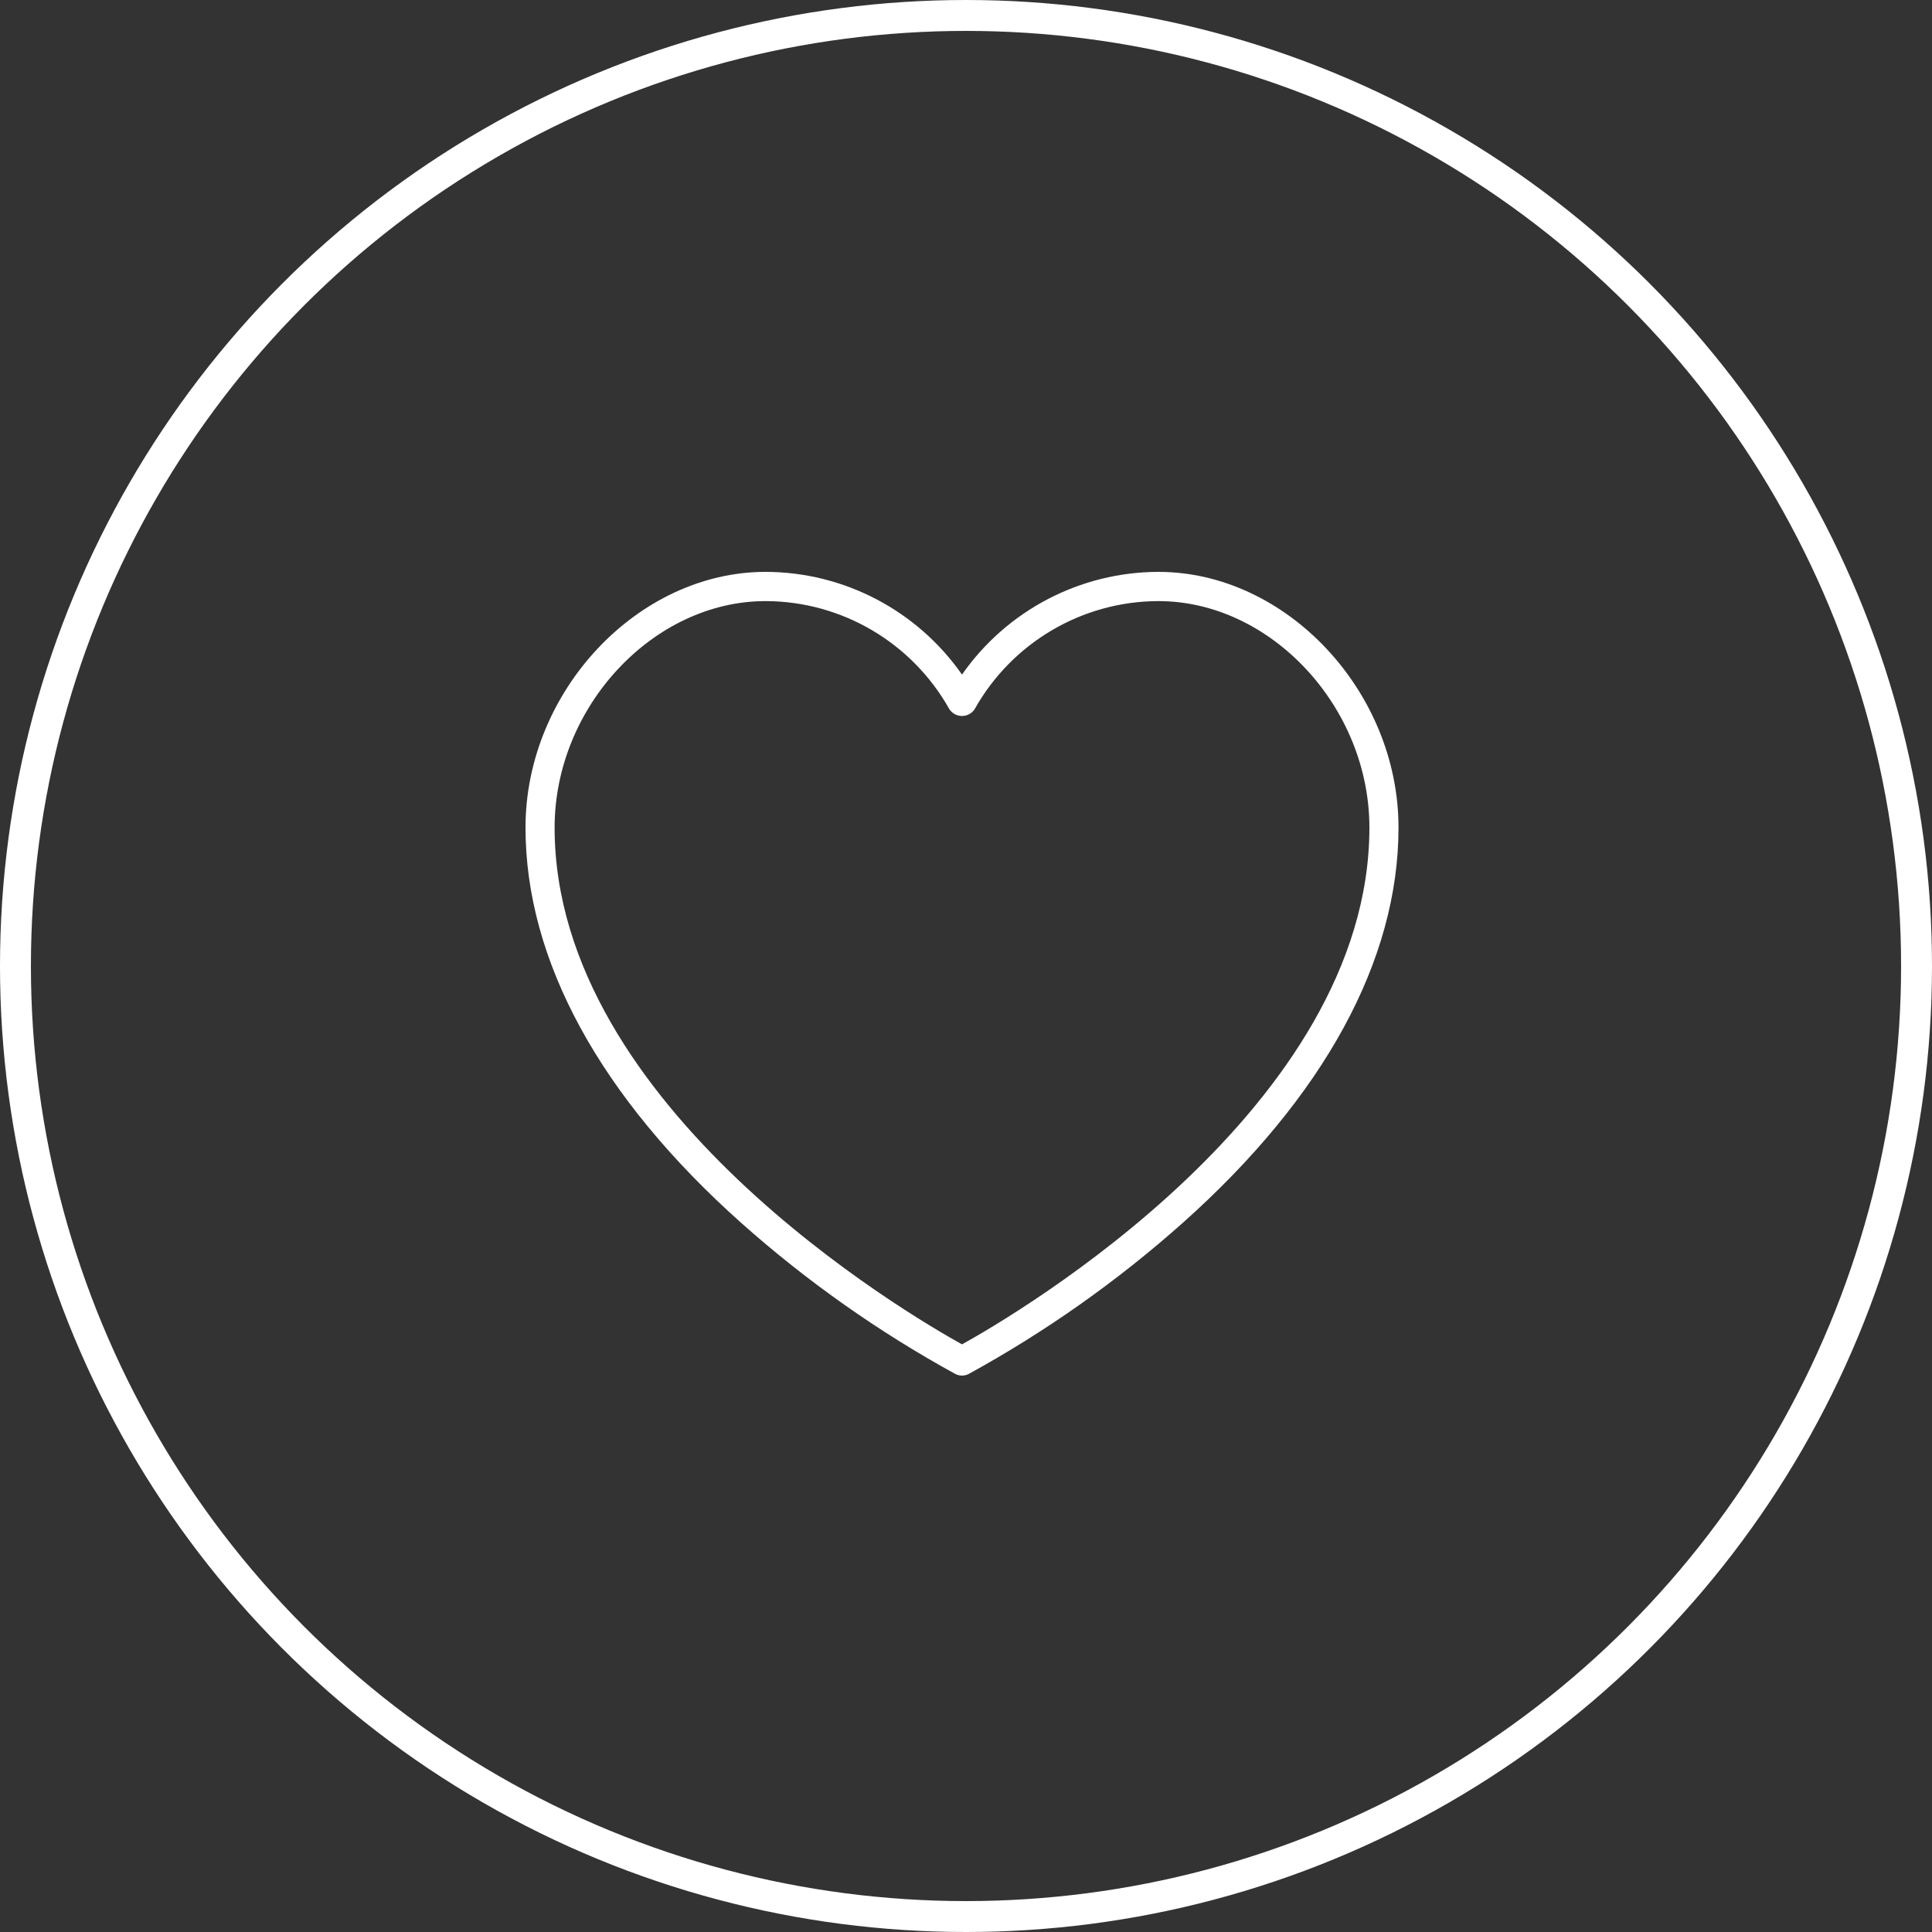
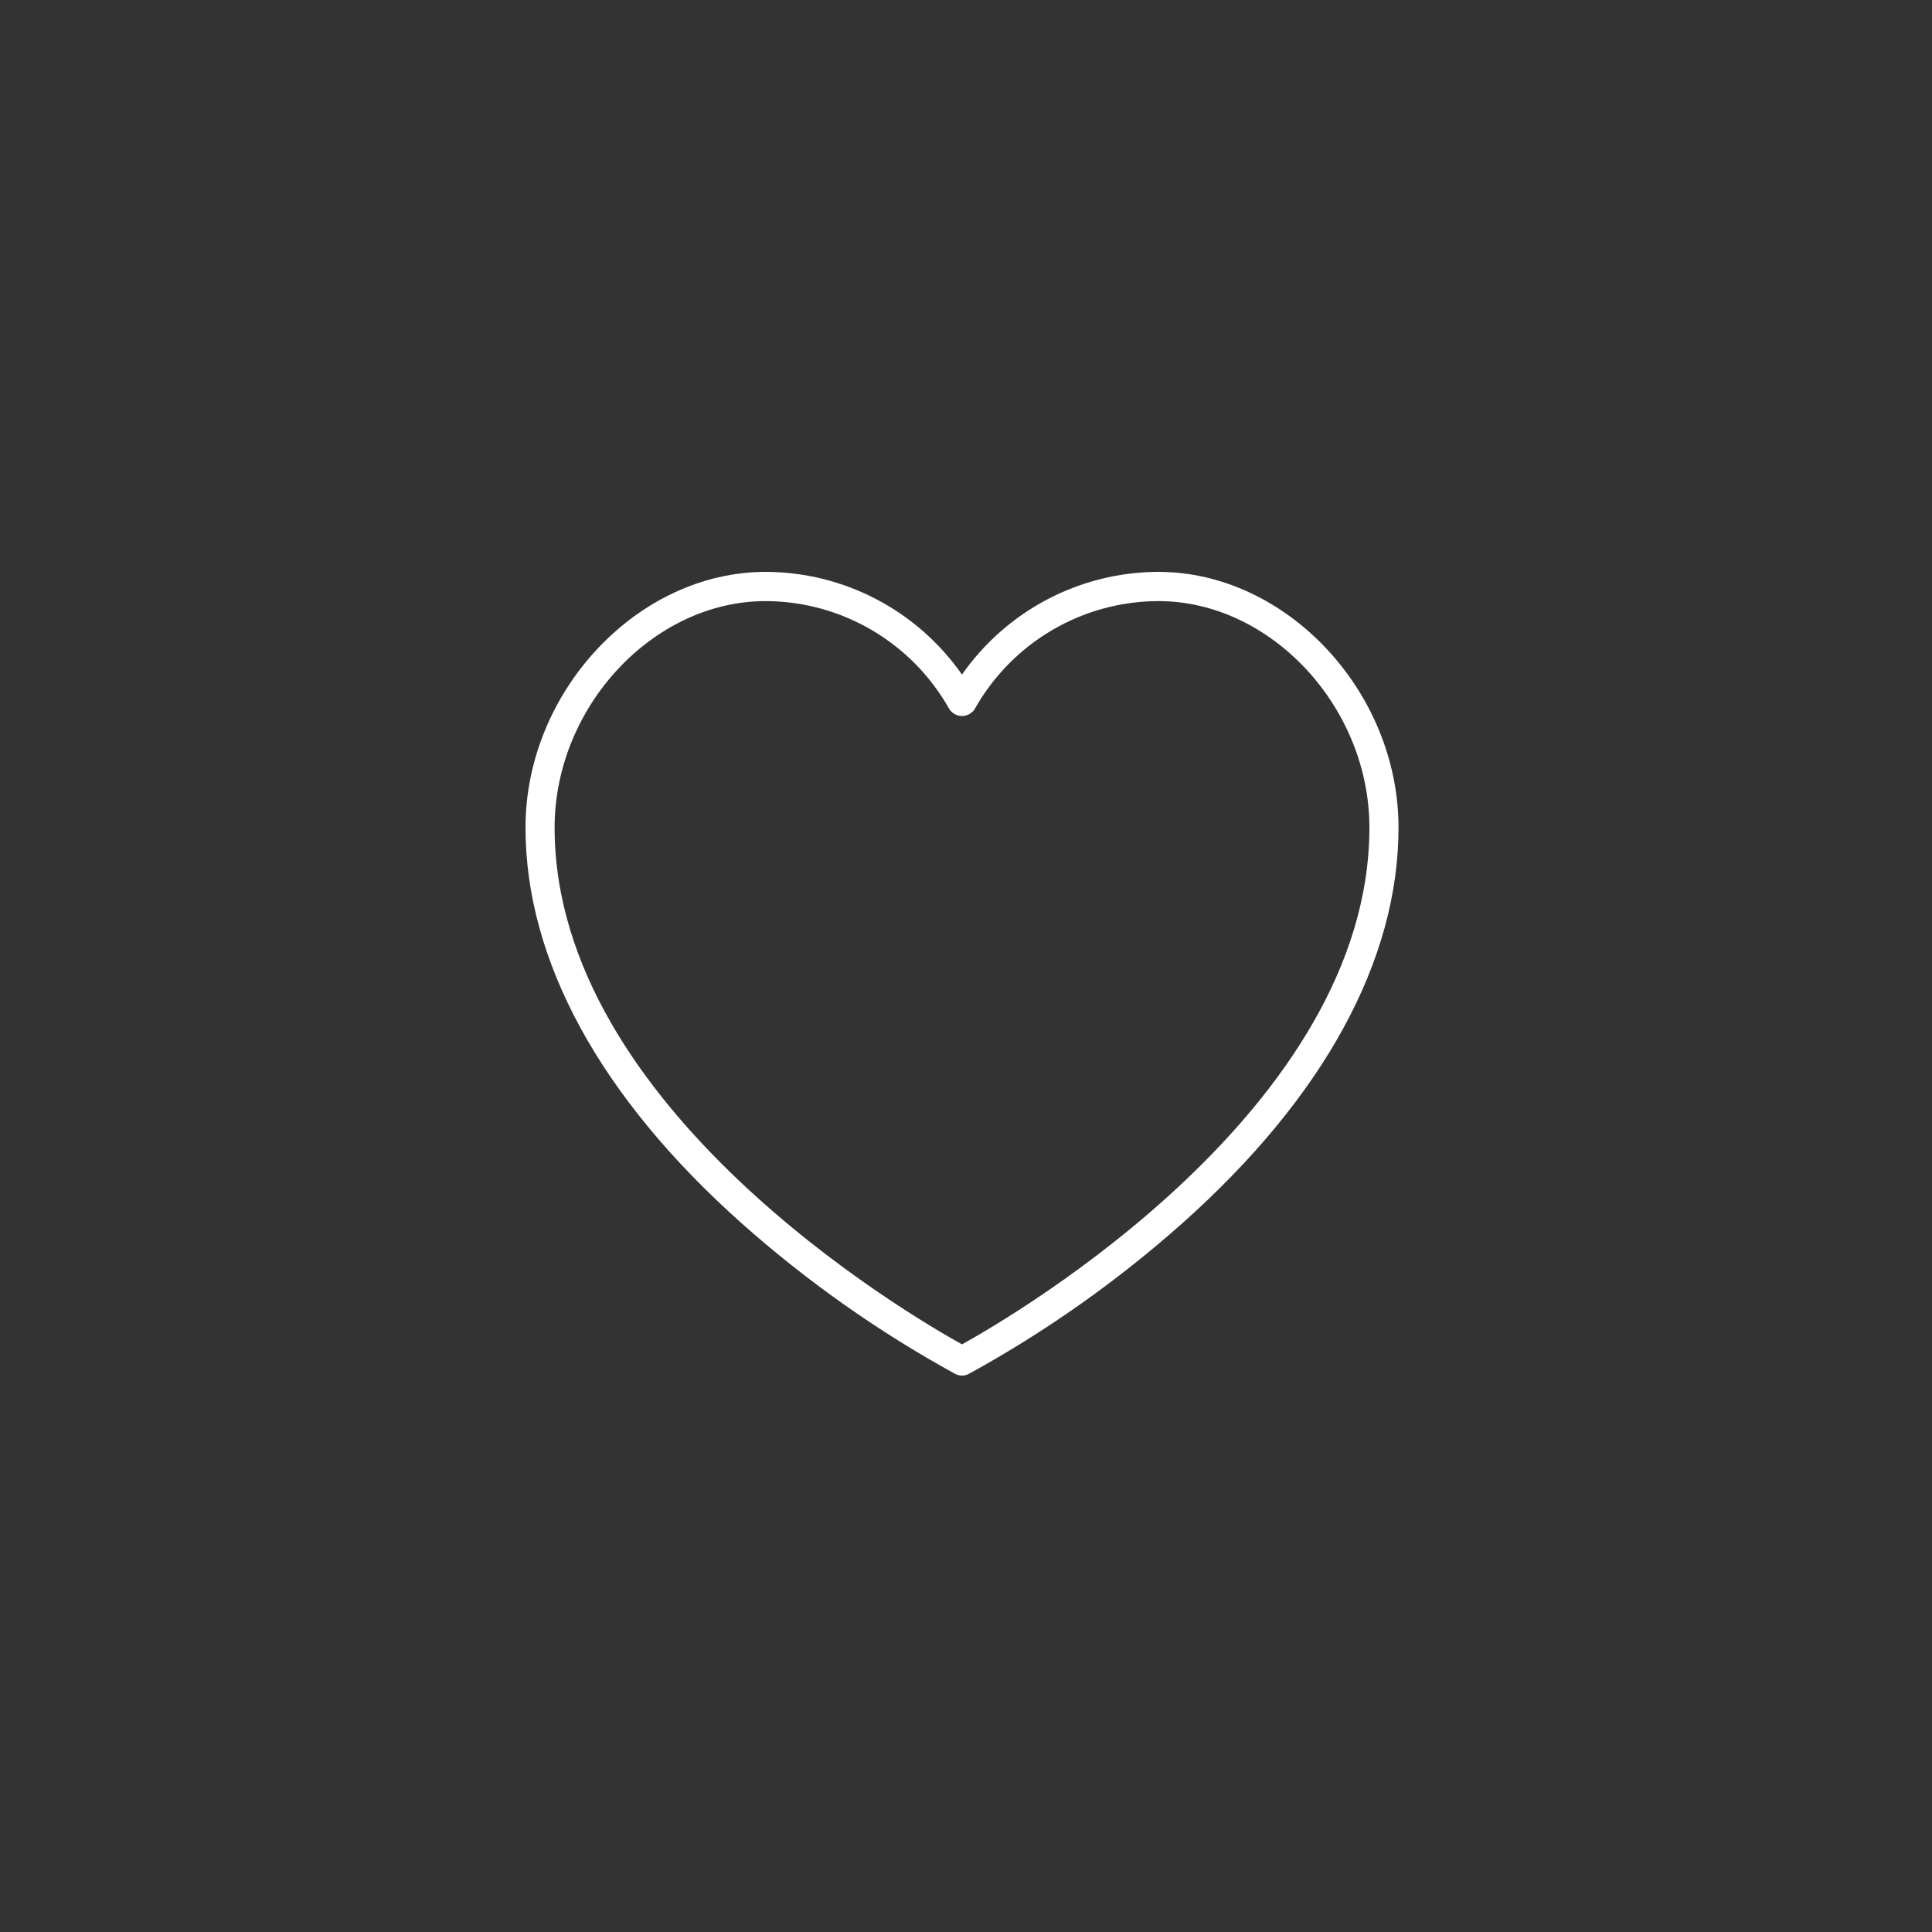
<svg xmlns="http://www.w3.org/2000/svg" width="125" height="125" viewBox="0 0 125 125" fill="none">
  <rect x="0" y="0" width="125" height="125" fill="#333333" stroke="none" />
  <path fill-rule="evenodd" clip-rule="evenodd" d="M62.241 43.645C65.15 39.486 69.89 37.008 74.95 37C83.225 37 90.483 44.732 90.483 53.546C90.483 62.135 85.654 70.982 76.512 79.13C72.28 82.897 67.637 86.173 62.673 88.895C62.402 89.035 62.081 89.035 61.809 88.895C56.844 86.173 52.2 82.898 47.966 79.13C38.829 70.982 34 62.135 34 53.546C34 44.732 41.258 37 49.533 37C54.593 37.008 59.333 39.486 62.241 43.645ZM35.883 53.546C35.883 71.676 58.784 85.064 62.241 86.98C65.699 85.064 88.6 71.676 88.6 53.546C88.6 45.739 82.222 38.891 74.95 38.891C70.023 38.9 65.482 41.569 63.061 45.879C62.88 46.157 62.572 46.324 62.241 46.324C61.911 46.324 61.602 46.157 61.421 45.879C59.001 41.569 54.459 38.9 49.533 38.891C42.261 38.891 35.883 45.739 35.883 53.546Z" fill="white" />
-   <circle cx="62.5" cy="62.5" r="61.5" stroke="white" stroke-width="2" />
</svg>